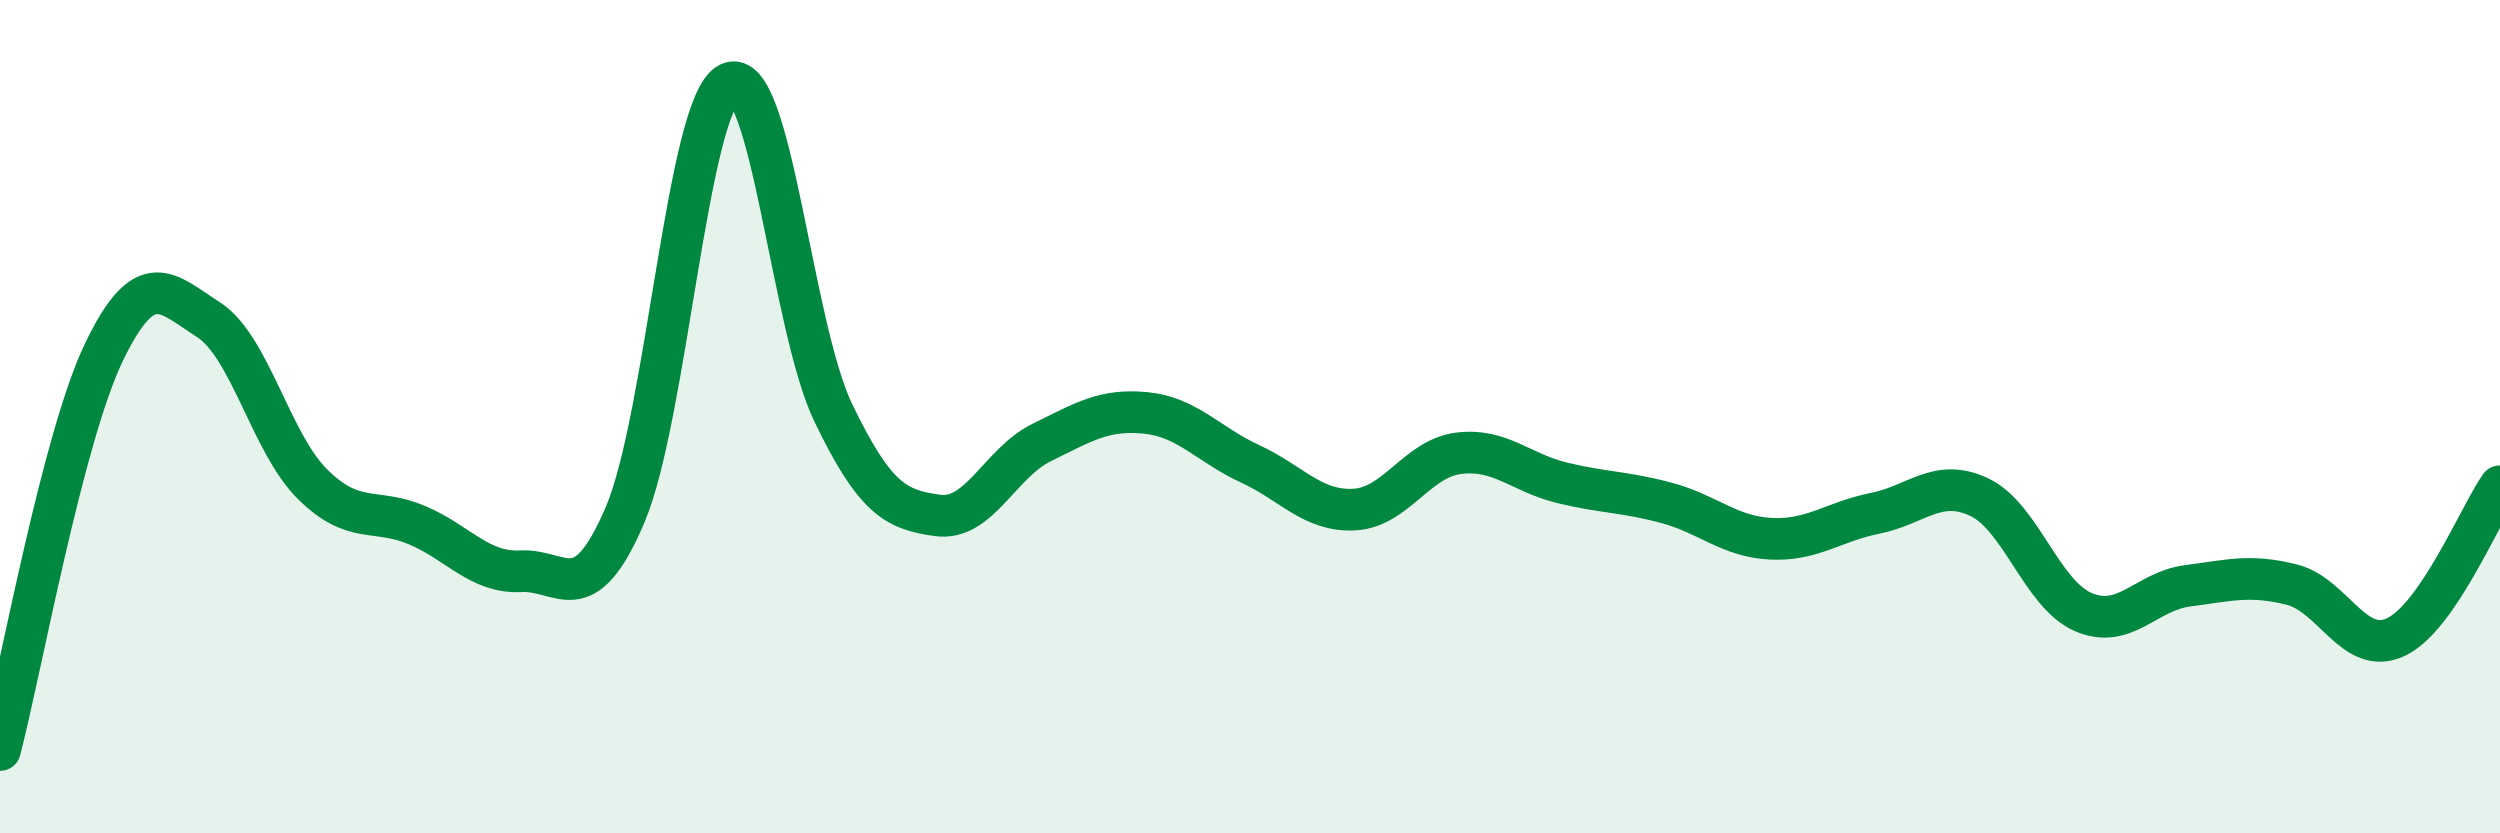
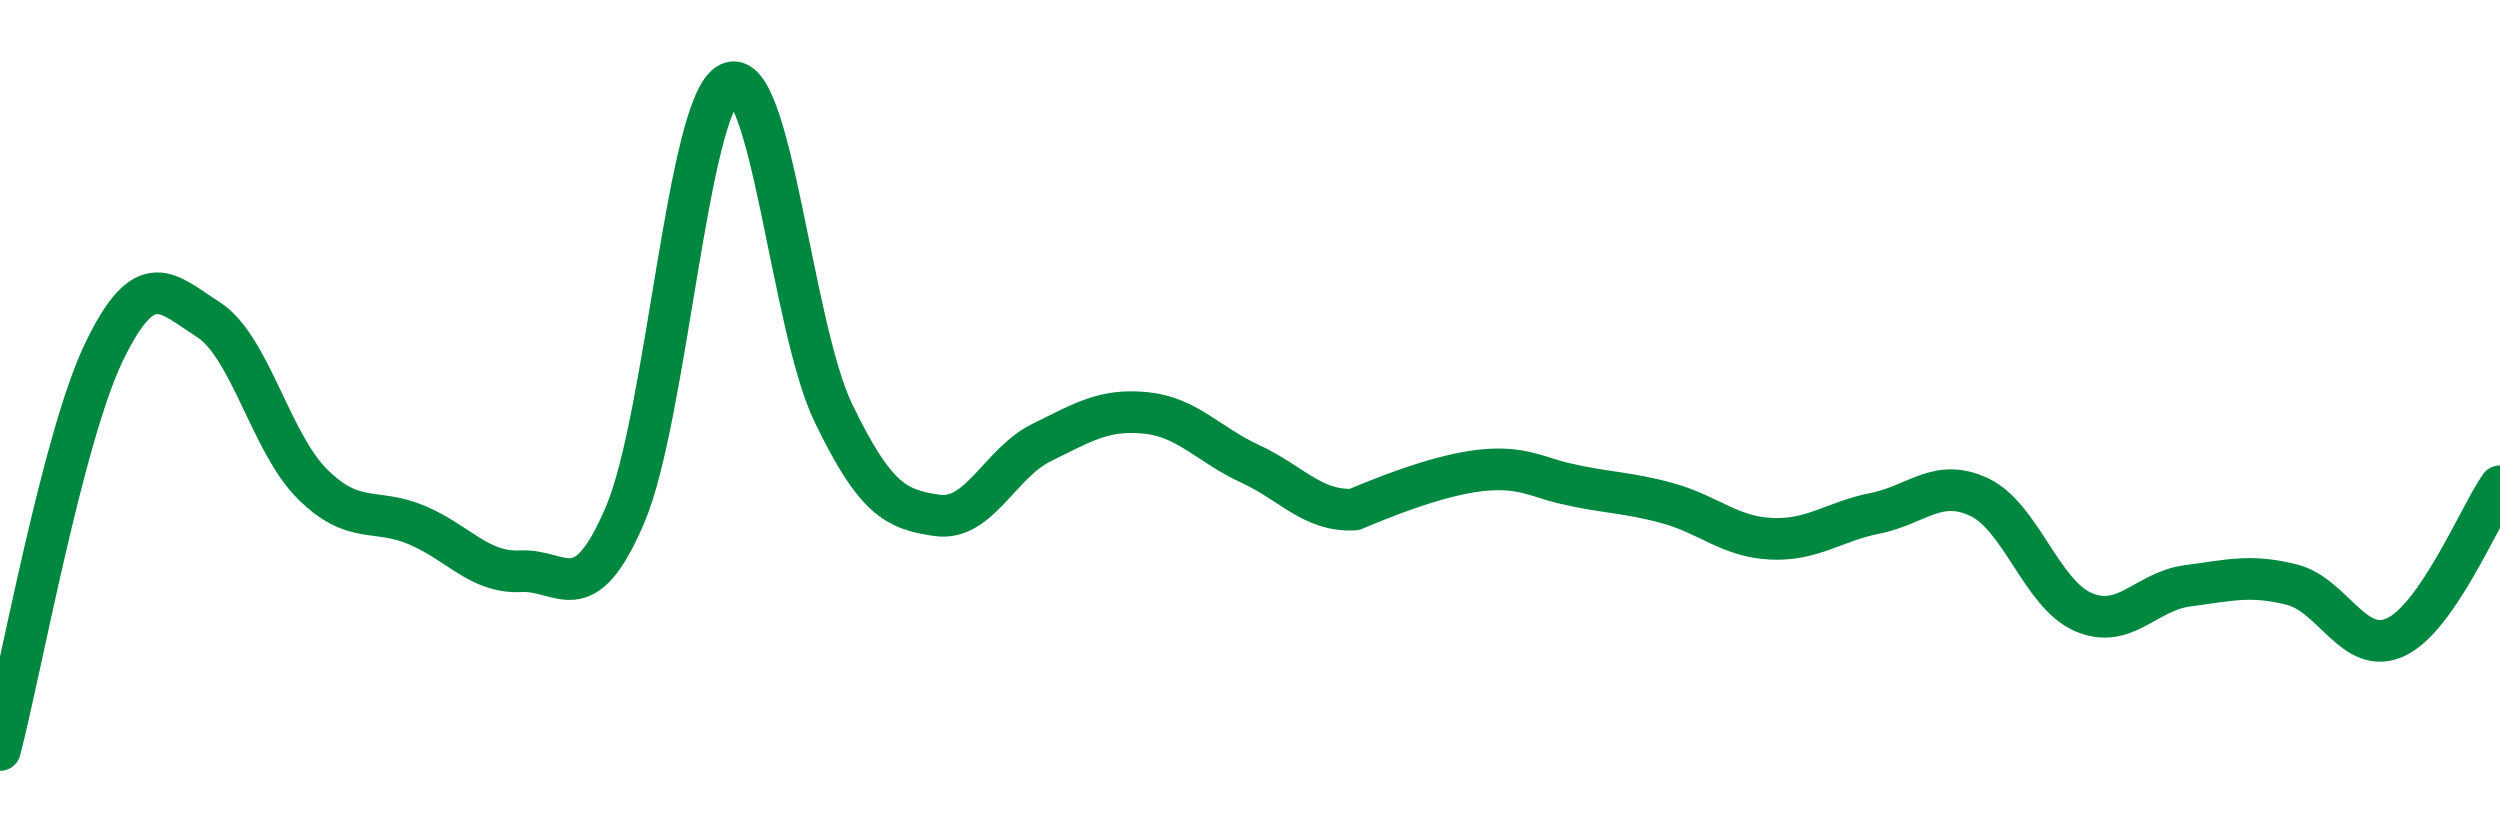
<svg xmlns="http://www.w3.org/2000/svg" width="60" height="20" viewBox="0 0 60 20">
-   <path d="M 0,18 C 0.5,16.09 1.5,10.51 2.5,8.44 C 3.5,6.37 4,7.03 5,7.67 C 6,8.31 6.5,10.63 7.5,11.62 C 8.5,12.61 9,12.18 10,12.6 C 11,13.02 11.5,13.76 12.5,13.71 C 13.5,13.66 14,14.7 15,12.36 C 16,10.02 16.5,2.49 17.5,2 C 18.5,1.51 19,7.84 20,9.91 C 21,11.98 21.5,12.23 22.5,12.37 C 23.5,12.51 24,11.11 25,10.62 C 26,10.13 26.5,9.81 27.5,9.91 C 28.5,10.01 29,10.67 30,11.13 C 31,11.59 31.5,12.28 32.5,12.23 C 33.5,12.18 34,11.01 35,10.88 C 36,10.75 36.5,11.35 37.5,11.59 C 38.5,11.83 39,11.8 40,12.07 C 41,12.34 41.5,12.88 42.5,12.93 C 43.5,12.98 44,12.52 45,12.32 C 46,12.12 46.5,11.46 47.5,11.93 C 48.5,12.4 49,14.26 50,14.69 C 51,15.12 51.5,14.19 52.5,14.06 C 53.5,13.93 54,13.78 55,14.03 C 56,14.28 56.5,15.76 57.5,15.29 C 58.5,14.82 59.5,12.39 60,11.67L60 20L0 20Z" fill="#008740" opacity="0.1" stroke-linecap="round" stroke-linejoin="round" />
-   <path d="M 0,18 C 0.5,16.09 1.5,10.51 2.5,8.44 C 3.5,6.37 4,7.03 5,7.67 C 6,8.31 6.5,10.63 7.5,11.62 C 8.5,12.61 9,12.18 10,12.6 C 11,13.02 11.5,13.76 12.5,13.71 C 13.5,13.66 14,14.7 15,12.36 C 16,10.02 16.5,2.49 17.5,2 C 18.5,1.51 19,7.84 20,9.91 C 21,11.98 21.5,12.23 22.5,12.37 C 23.5,12.51 24,11.11 25,10.62 C 26,10.13 26.5,9.81 27.5,9.91 C 28.5,10.01 29,10.67 30,11.13 C 31,11.59 31.5,12.28 32.5,12.23 C 33.5,12.18 34,11.01 35,10.88 C 36,10.75 36.5,11.35 37.5,11.59 C 38.5,11.83 39,11.8 40,12.07 C 41,12.34 41.5,12.88 42.5,12.93 C 43.5,12.98 44,12.52 45,12.32 C 46,12.12 46.5,11.46 47.5,11.93 C 48.5,12.4 49,14.26 50,14.69 C 51,15.12 51.5,14.19 52.5,14.06 C 53.5,13.93 54,13.78 55,14.03 C 56,14.28 56.5,15.76 57.5,15.29 C 58.5,14.82 59.5,12.39 60,11.67" stroke="#008740" stroke-width="1" fill="none" stroke-linecap="round" stroke-linejoin="round" />
+   <path d="M 0,18 C 0.5,16.09 1.5,10.51 2.5,8.44 C 3.5,6.37 4,7.03 5,7.67 C 6,8.31 6.5,10.63 7.5,11.62 C 8.5,12.61 9,12.18 10,12.6 C 11,13.02 11.5,13.76 12.5,13.71 C 13.5,13.66 14,14.7 15,12.36 C 16,10.02 16.5,2.49 17.5,2 C 18.5,1.51 19,7.84 20,9.91 C 21,11.98 21.5,12.23 22.5,12.37 C 23.5,12.51 24,11.11 25,10.62 C 26,10.13 26.5,9.81 27.5,9.91 C 28.5,10.01 29,10.67 30,11.13 C 31,11.59 31.5,12.28 32.5,12.23 C 36,10.75 36.5,11.35 37.5,11.59 C 38.5,11.83 39,11.8 40,12.07 C 41,12.34 41.5,12.88 42.5,12.93 C 43.5,12.98 44,12.52 45,12.32 C 46,12.12 46.5,11.46 47.5,11.93 C 48.5,12.4 49,14.26 50,14.69 C 51,15.12 51.5,14.19 52.5,14.06 C 53.5,13.93 54,13.78 55,14.03 C 56,14.28 56.5,15.76 57.5,15.29 C 58.5,14.82 59.5,12.39 60,11.67" stroke="#008740" stroke-width="1" fill="none" stroke-linecap="round" stroke-linejoin="round" />
</svg>